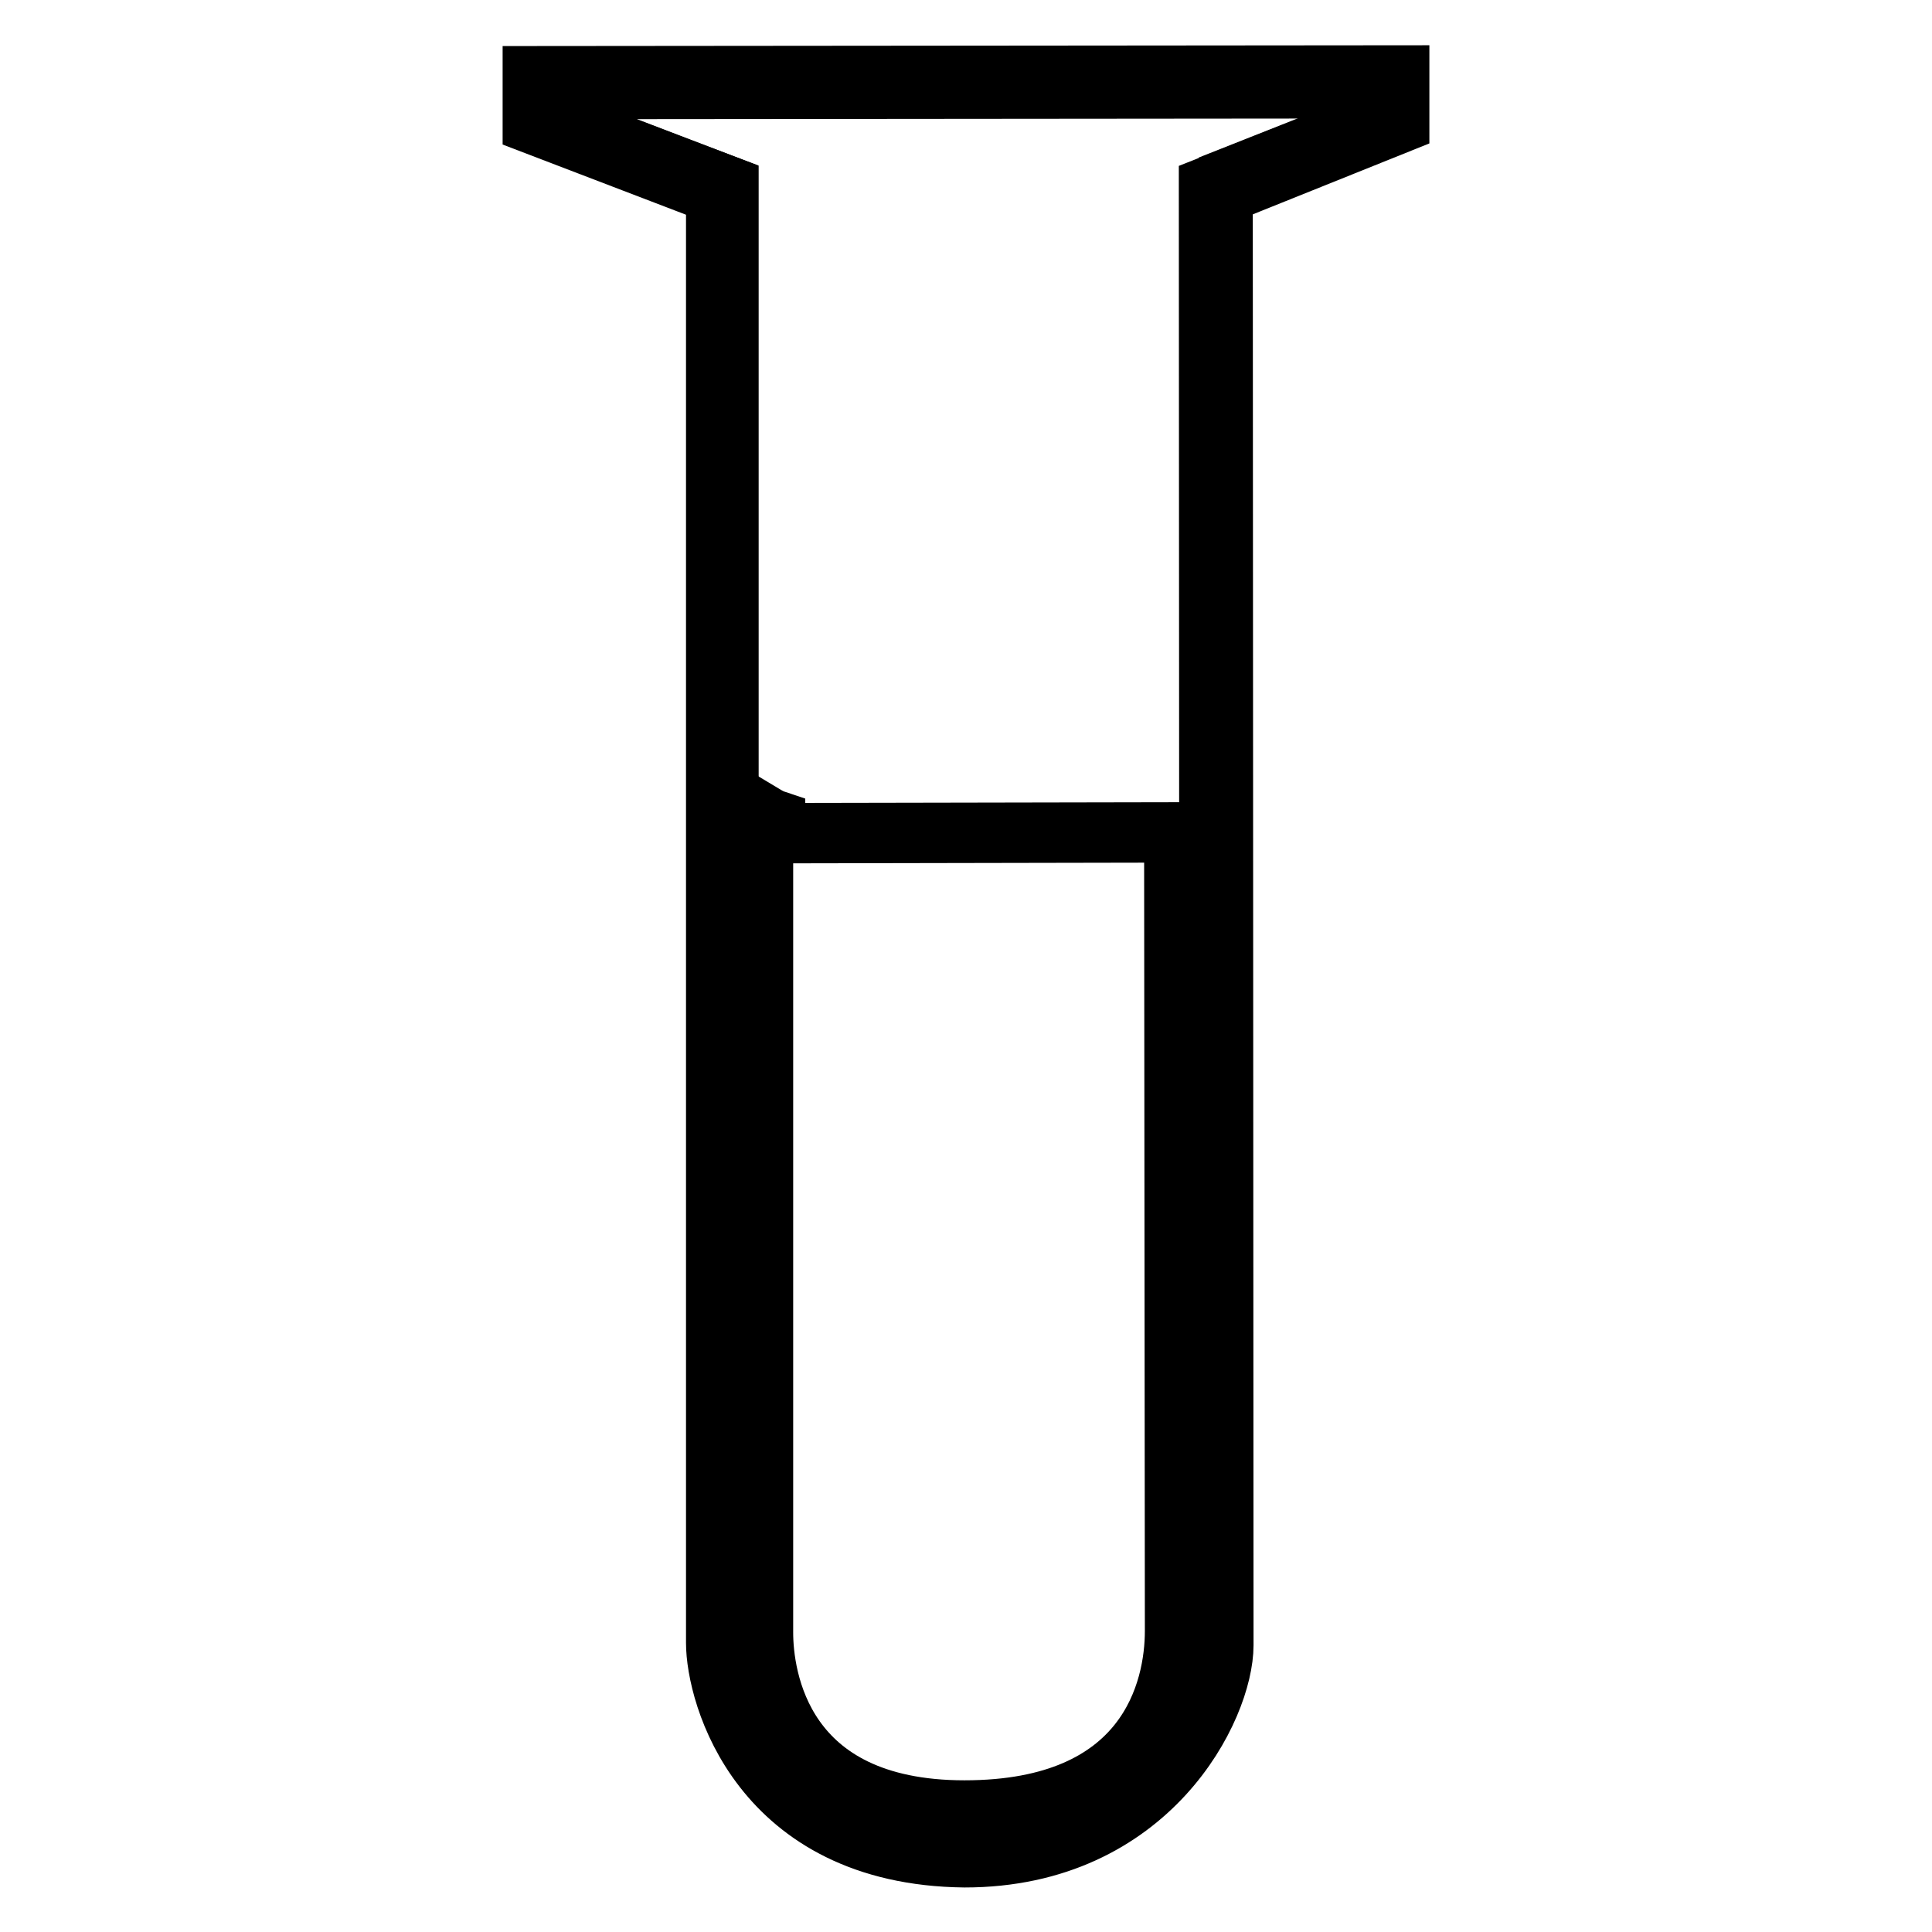
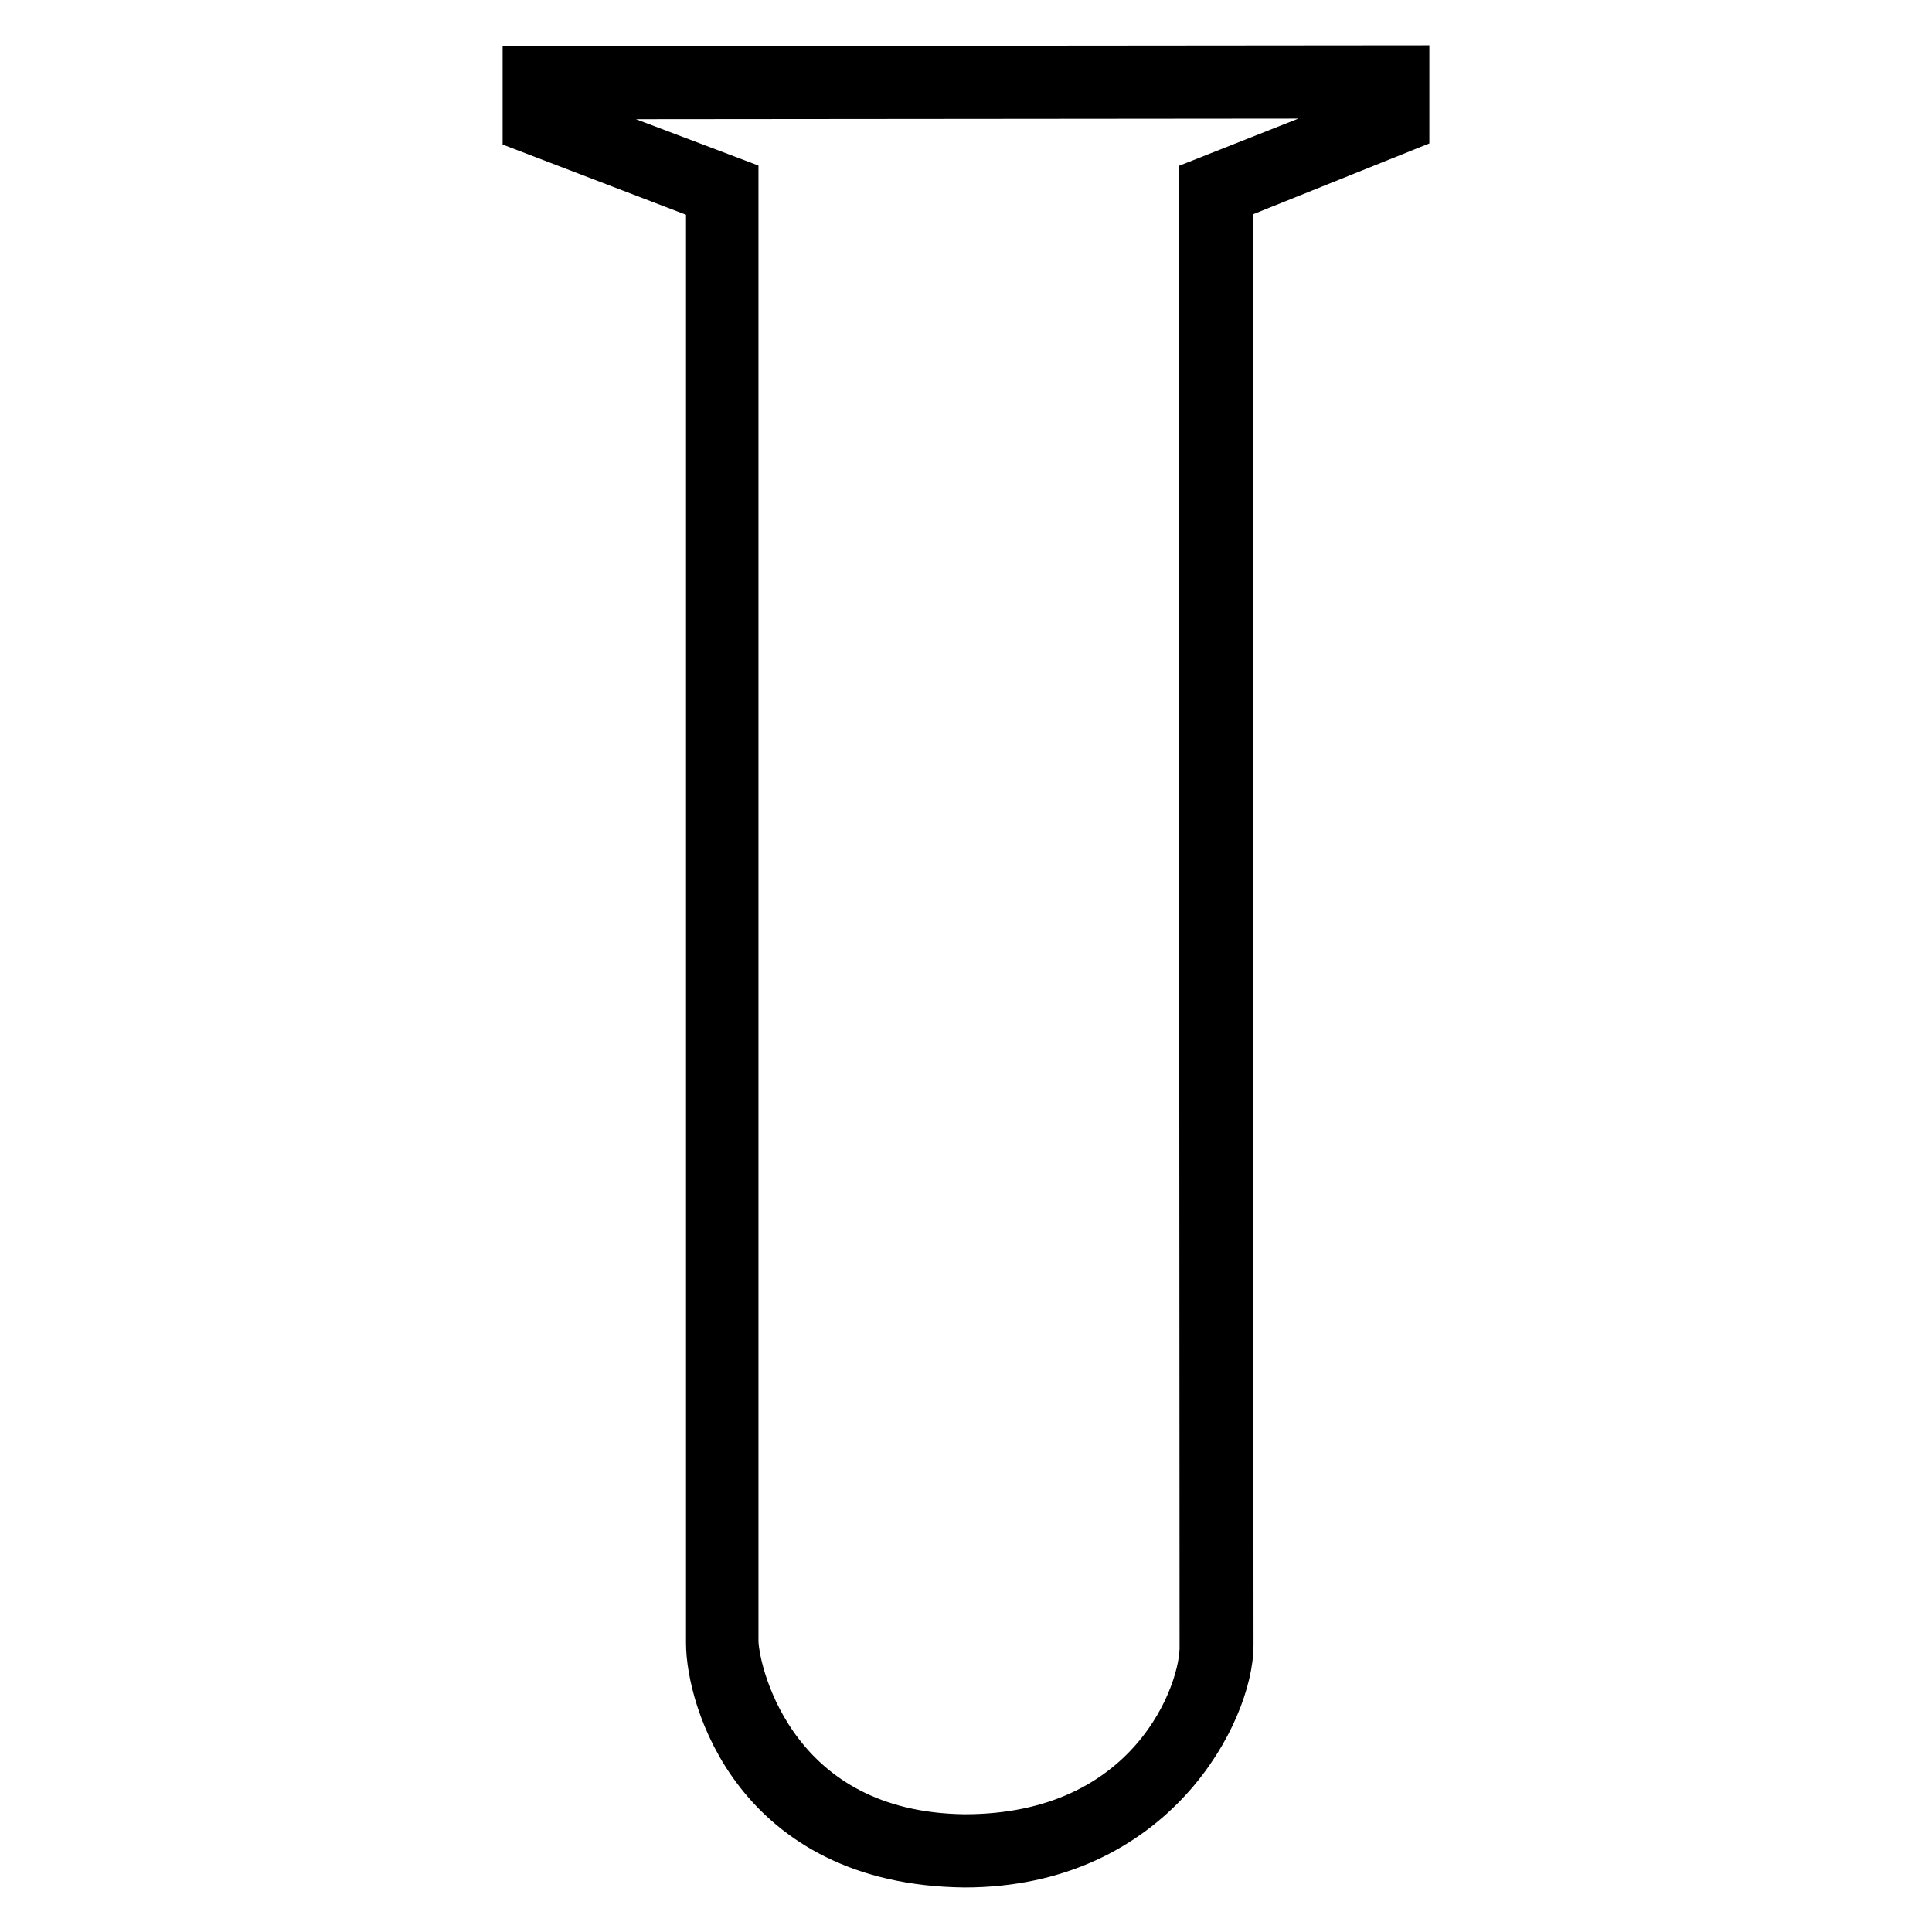
<svg xmlns="http://www.w3.org/2000/svg" version="1.1" x="0px" y="0px" viewBox="0 0 256 256" enable-background="new 0 0 256 256" xml:space="preserve">
  <g>
    <g>
-       <path stroke-width="8" fill-opacity="0" stroke="#000000" d="M160.3,24.6l23.5-9.3l0-3.7L72.2,11.7v3.7l24.3,9.3v193c0.2,5.2,5.9,26.5,31.3,26.8c25.3,0,32.7-19.7,32.7-26.5c0-9-0.1-191-0.1-192.8V24.6L160.3,24.6z" />
      <path stroke-width="8" fill-opacity="0" stroke="#000000" d="M185.4,16.3l0-6.3L70.6,10.1v6.3l24.3,9.3v192c0,6.8,5.8,28.1,32.9,28.4c24.6,0,34.3-19.9,34.3-28.1c0-8.8-0.1-181.8-0.1-192.3L185.4,16.3z M127.8,244.4c-25.5-0.3-31.1-21.6-31.3-26.8V24.7l-24.3-9.2v-3.7l111.5-0.1l0,3.7l-23.5,9.3v0.5c0,1.8,0.1,183.8,0.1,192.8C160.5,224.7,153.1,244.4,127.8,244.4z" />
-       <path stroke-width="8" fill-opacity="0" stroke="#000000" d="M155.6,110.3l-52.9,0.1v-1.7c-0.6-0.2-1.1-0.5-1.6-0.8v2.5h0c0,0,0,100,0,105.9c0,5.9,2.3,23.6,26.7,23.6c24.4,0,27.9-16,27.9-23.8C155.7,208.2,155.6,110.3,155.6,110.3z" />
    </g>
  </g>
</svg>